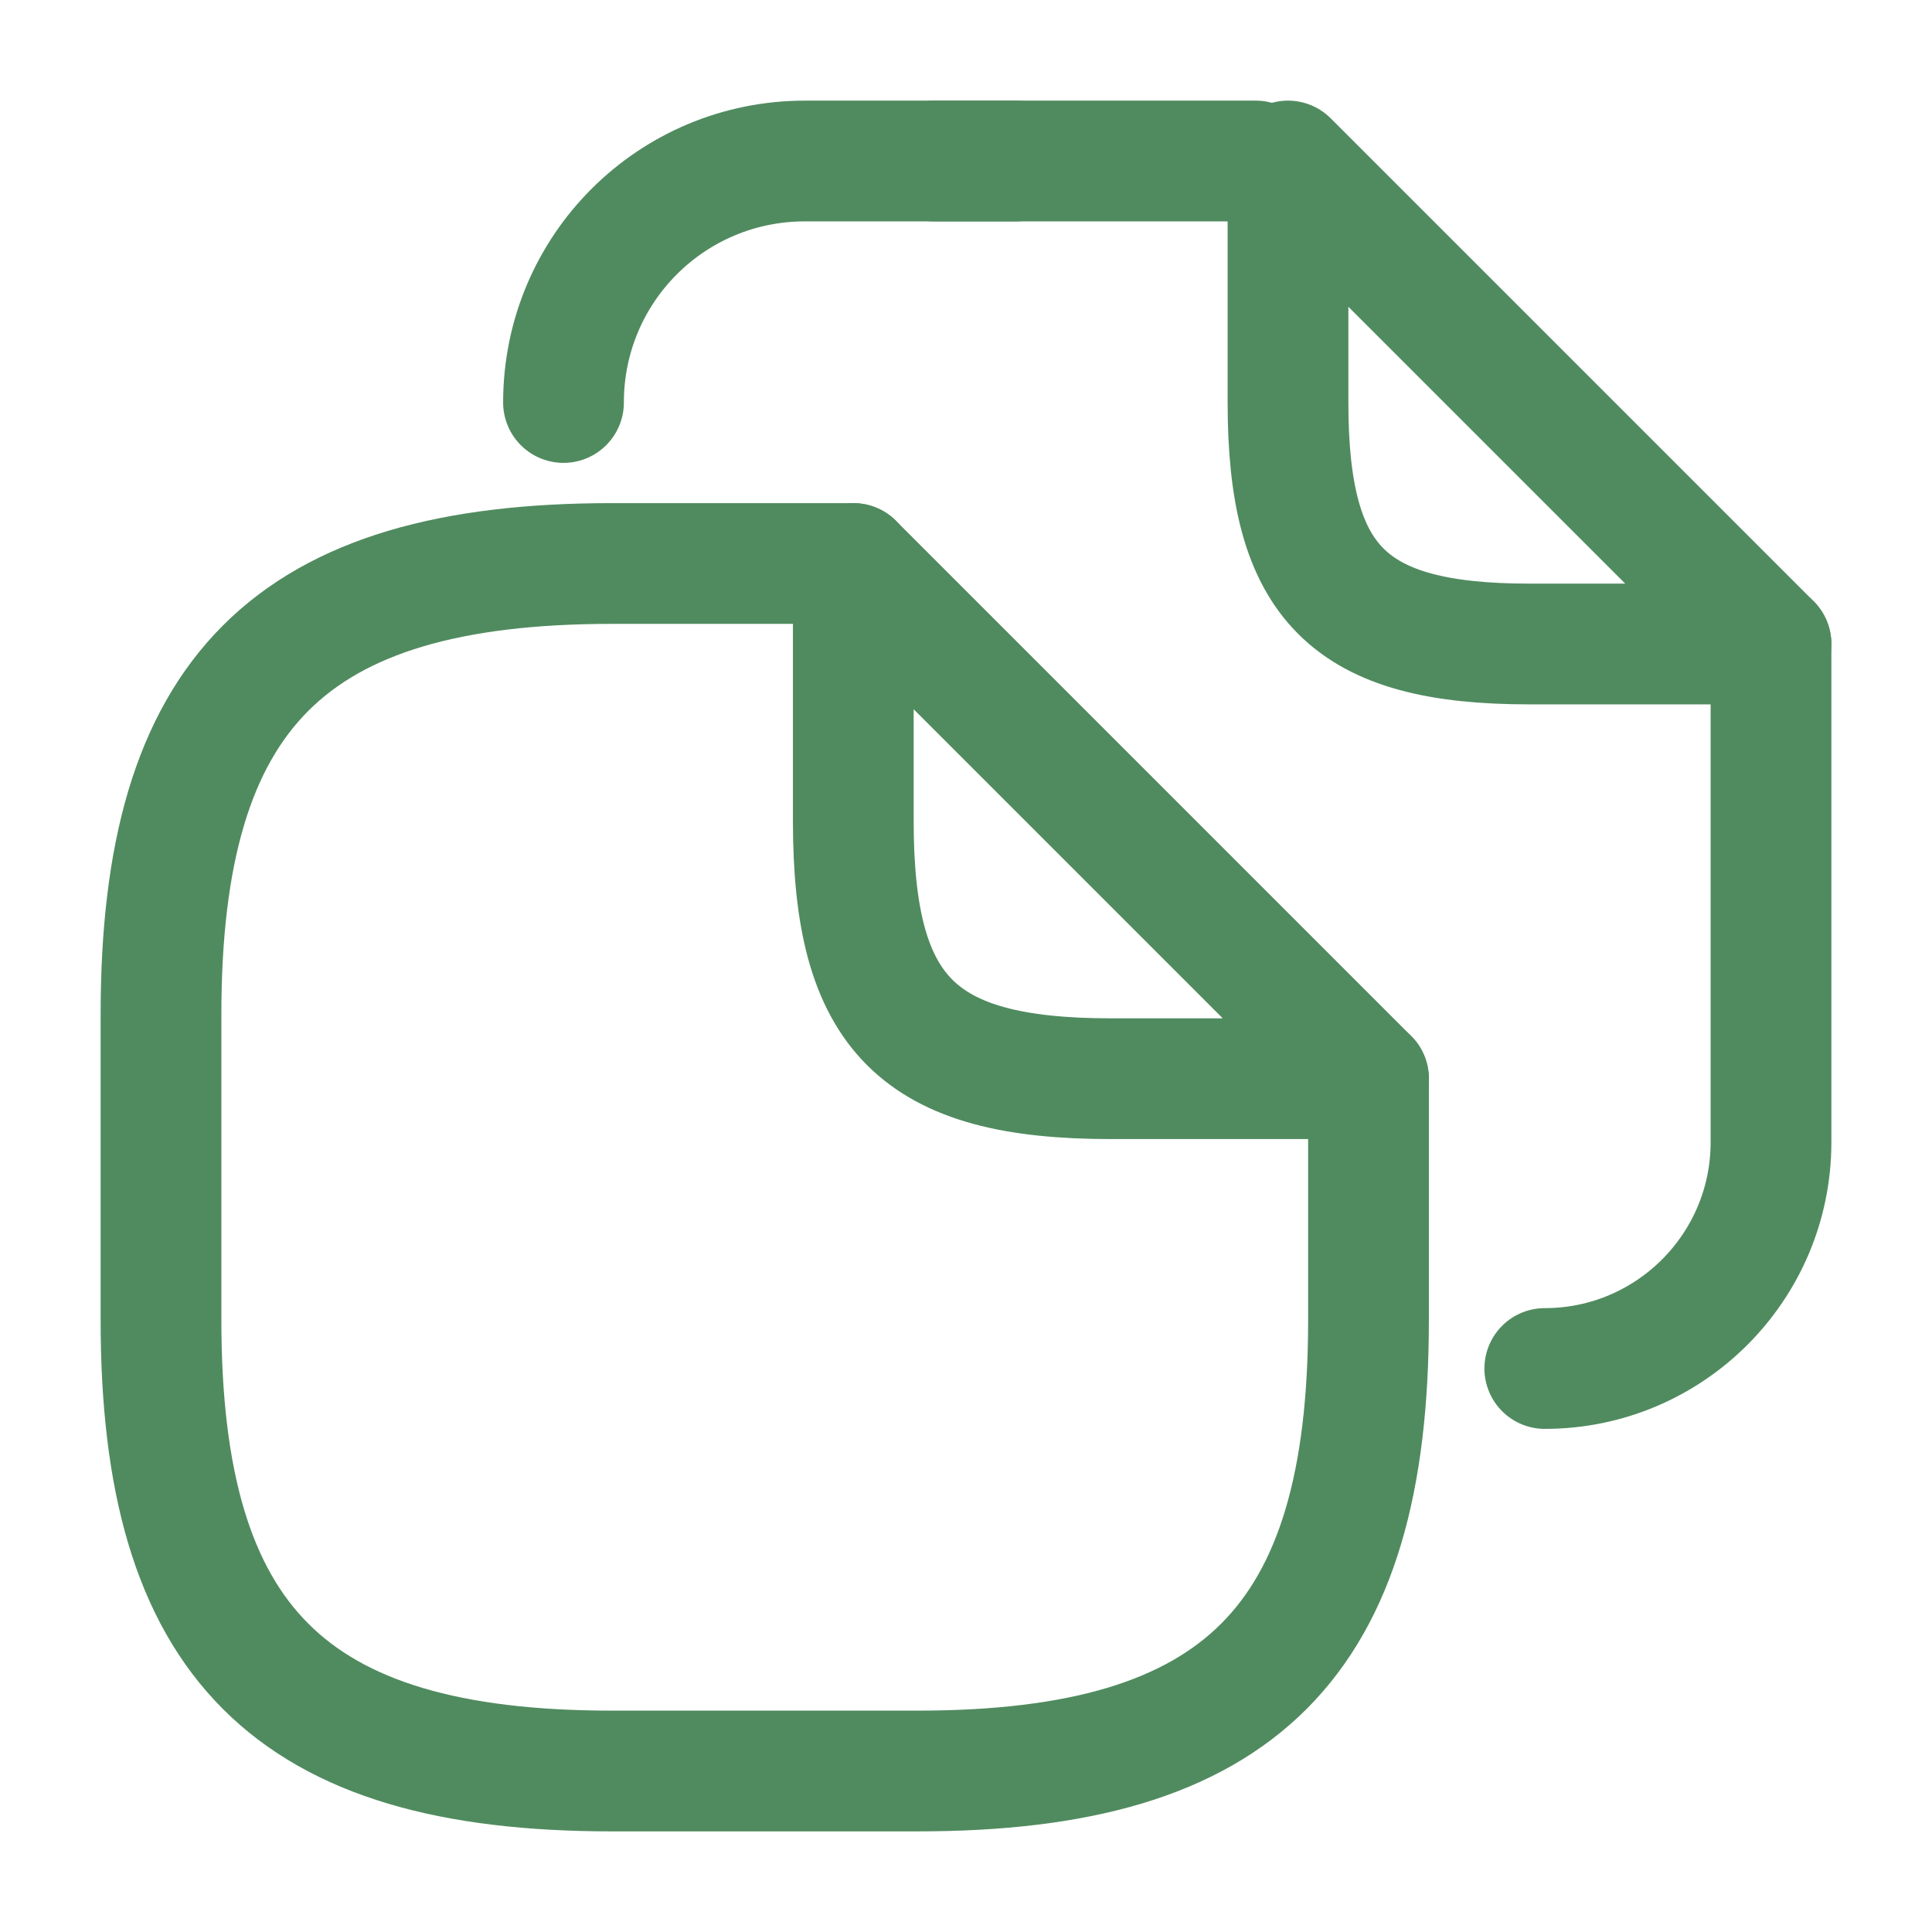
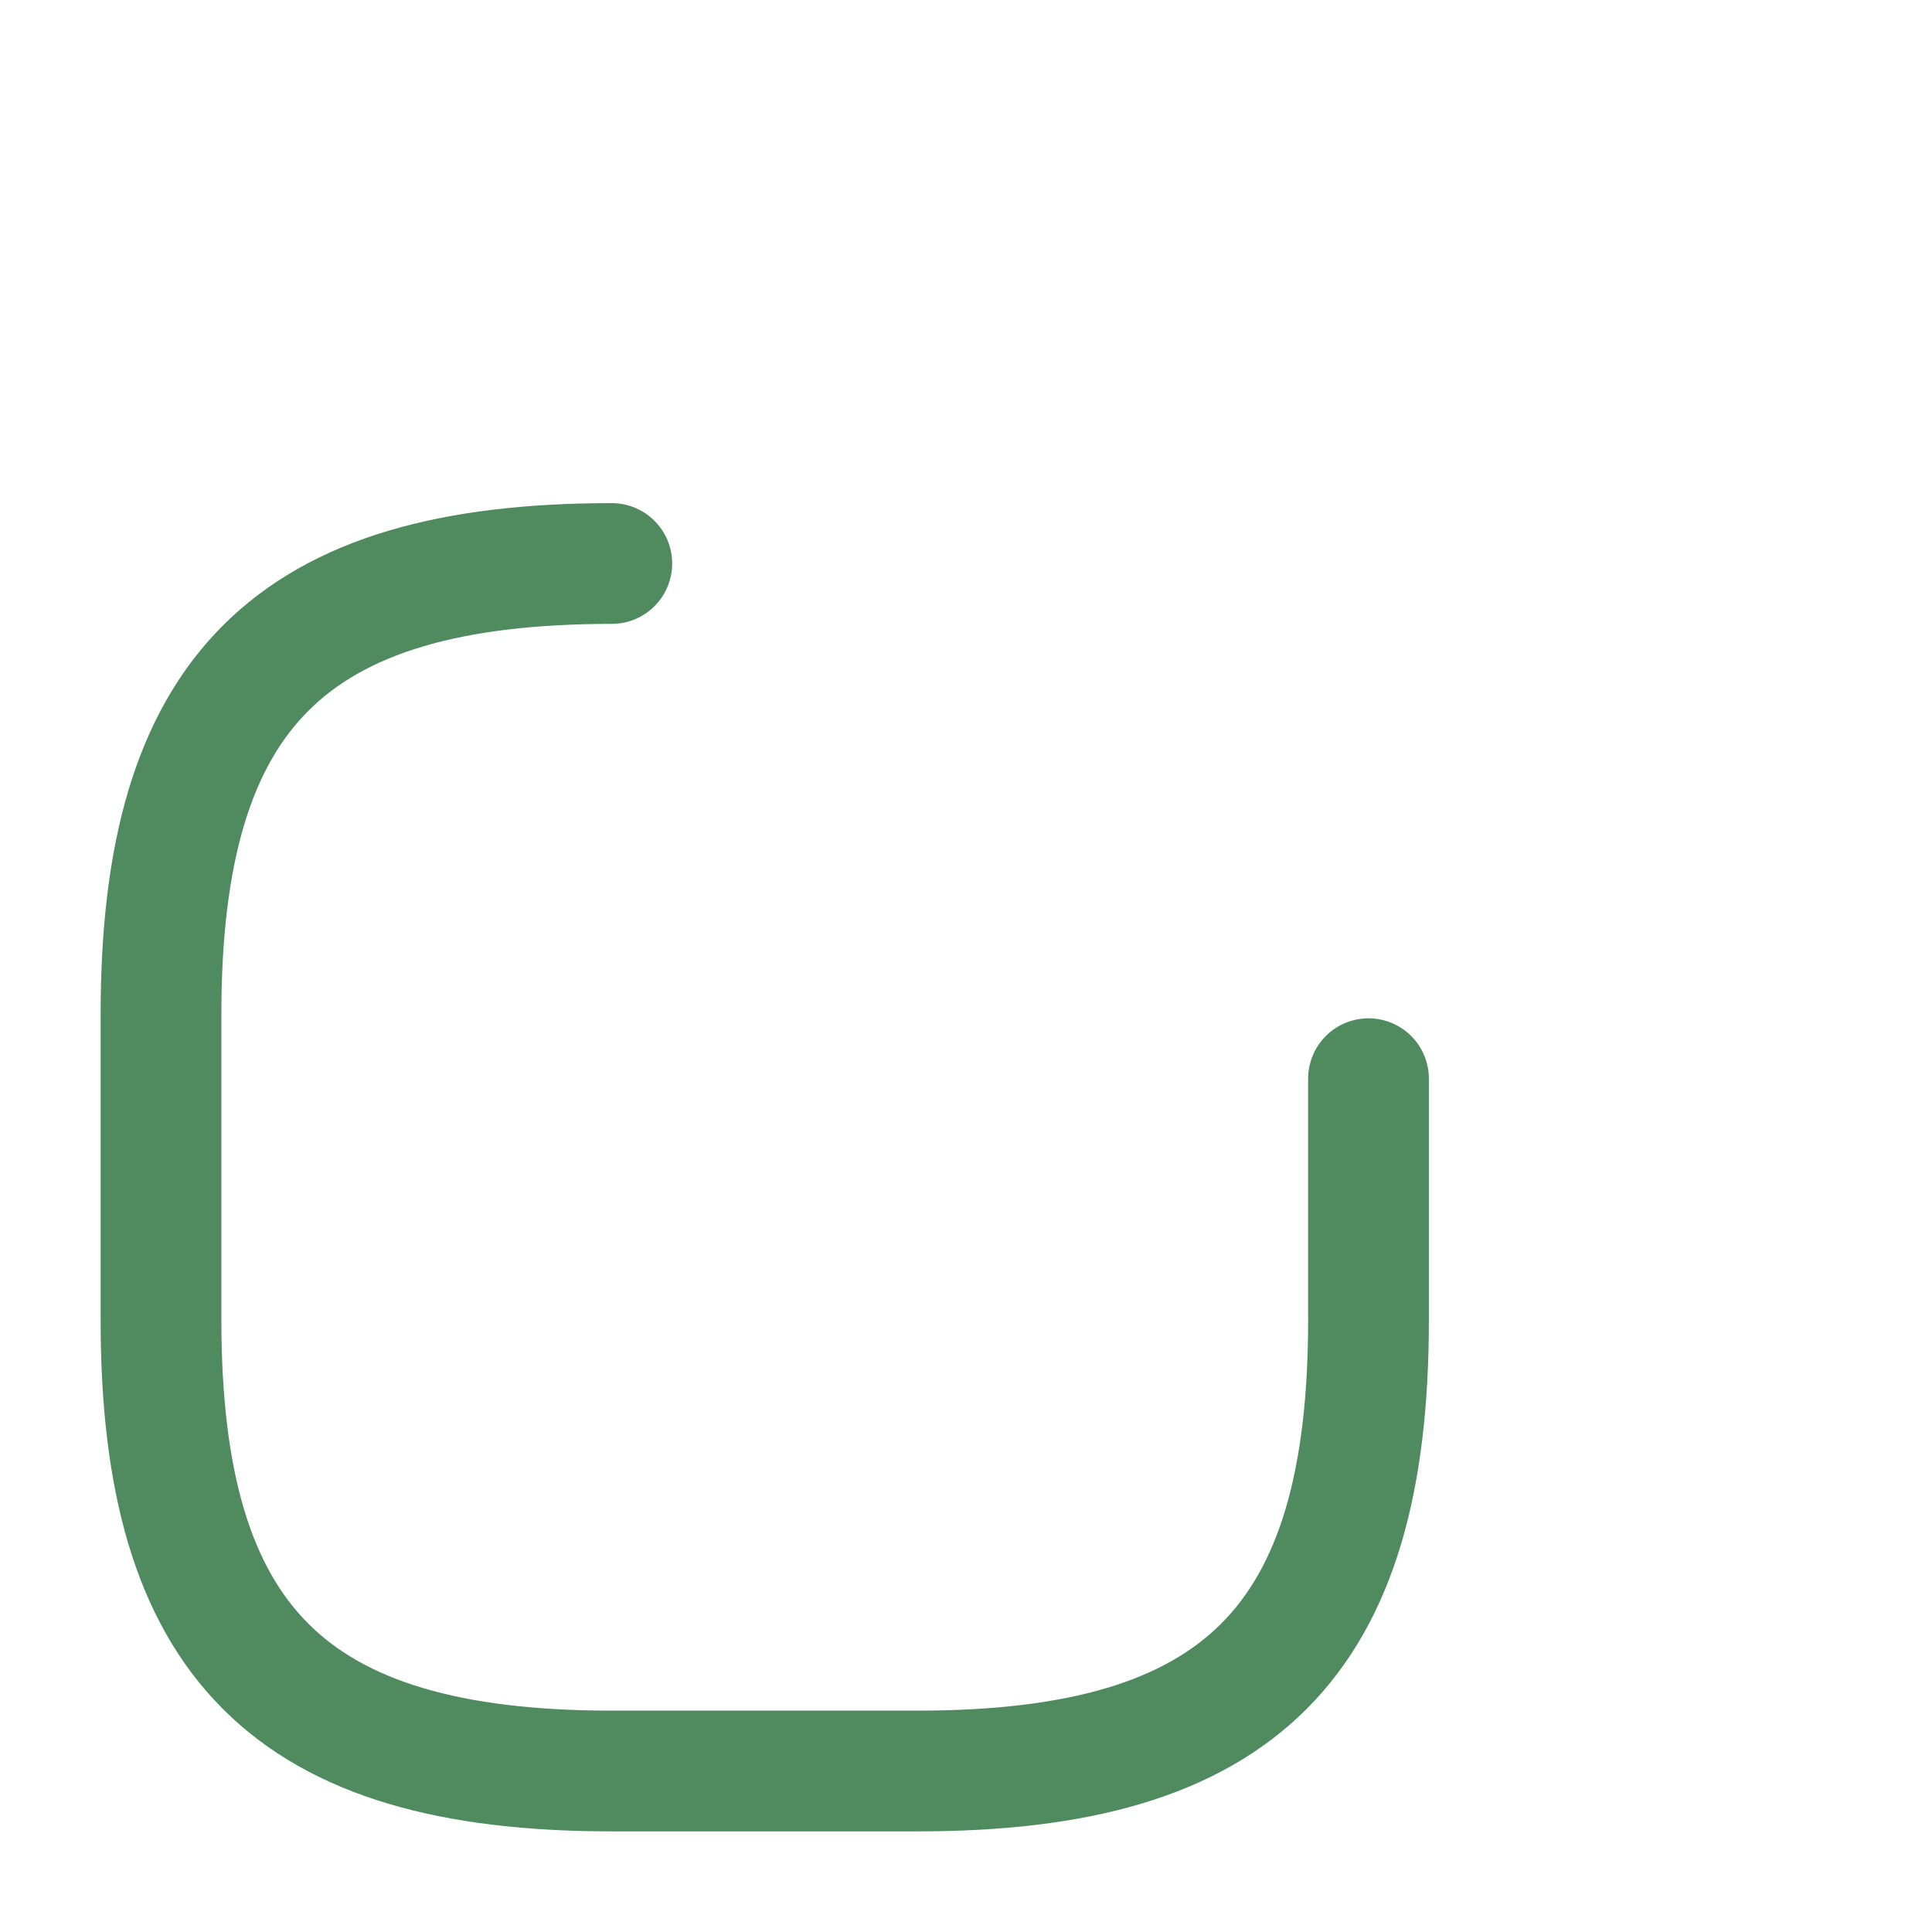
<svg xmlns="http://www.w3.org/2000/svg" width="800px" height="800px" viewBox="0 0 24 24" fill="none" stroke="#13531a">
  <g id="SVGRepo_bgCarrier" stroke-width="0" />
  <g id="SVGRepo_tracerCarrier" stroke-linecap="round" stroke-linejoin="round" />
  <g id="SVGRepo_iconCarrier">
-     <path d="M17 13.4V16.4C17 20.4 15.4 22 11.4 22H7.6C3.6 22 2 20.4 2 16.4V12.6C2 8.6 3.6 7 7.6 7H10.6" stroke="#508b5f" stroke-width="1.5" stroke-linecap="round" stroke-linejoin="round" />
-     <path d="M17 13.4H13.8C11.4 13.4 10.6 12.6 10.6 10.2V7L17 13.4Z" stroke="#508b5f" stroke-width="1.5" stroke-linecap="round" stroke-linejoin="round" />
-     <path d="M11.6 2H15.6" stroke="#508b5f" stroke-width="1.5" stroke-linecap="round" stroke-linejoin="round" />
-     <path d="M7 5C7 3.34 8.34 2 10 2H12.62" stroke="#508b5f" stroke-width="1.5" stroke-linecap="round" stroke-linejoin="round" />
-     <path d="M22 8V14.19C22 15.74 20.74 17 19.19 17" stroke="#508b5f" stroke-width="1.5" stroke-linecap="round" stroke-linejoin="round" />
-     <path d="M22 8H19C16.75 8 16 7.25 16 5V2L22 8Z" stroke="#508b5f" stroke-width="1.5" stroke-linecap="round" stroke-linejoin="round" />
+     <path d="M17 13.4V16.4C17 20.4 15.4 22 11.4 22H7.6C3.6 22 2 20.4 2 16.4V12.6C2 8.6 3.6 7 7.6 7" stroke="#508b5f" stroke-width="1.5" stroke-linecap="round" stroke-linejoin="round" />
  </g>
</svg>